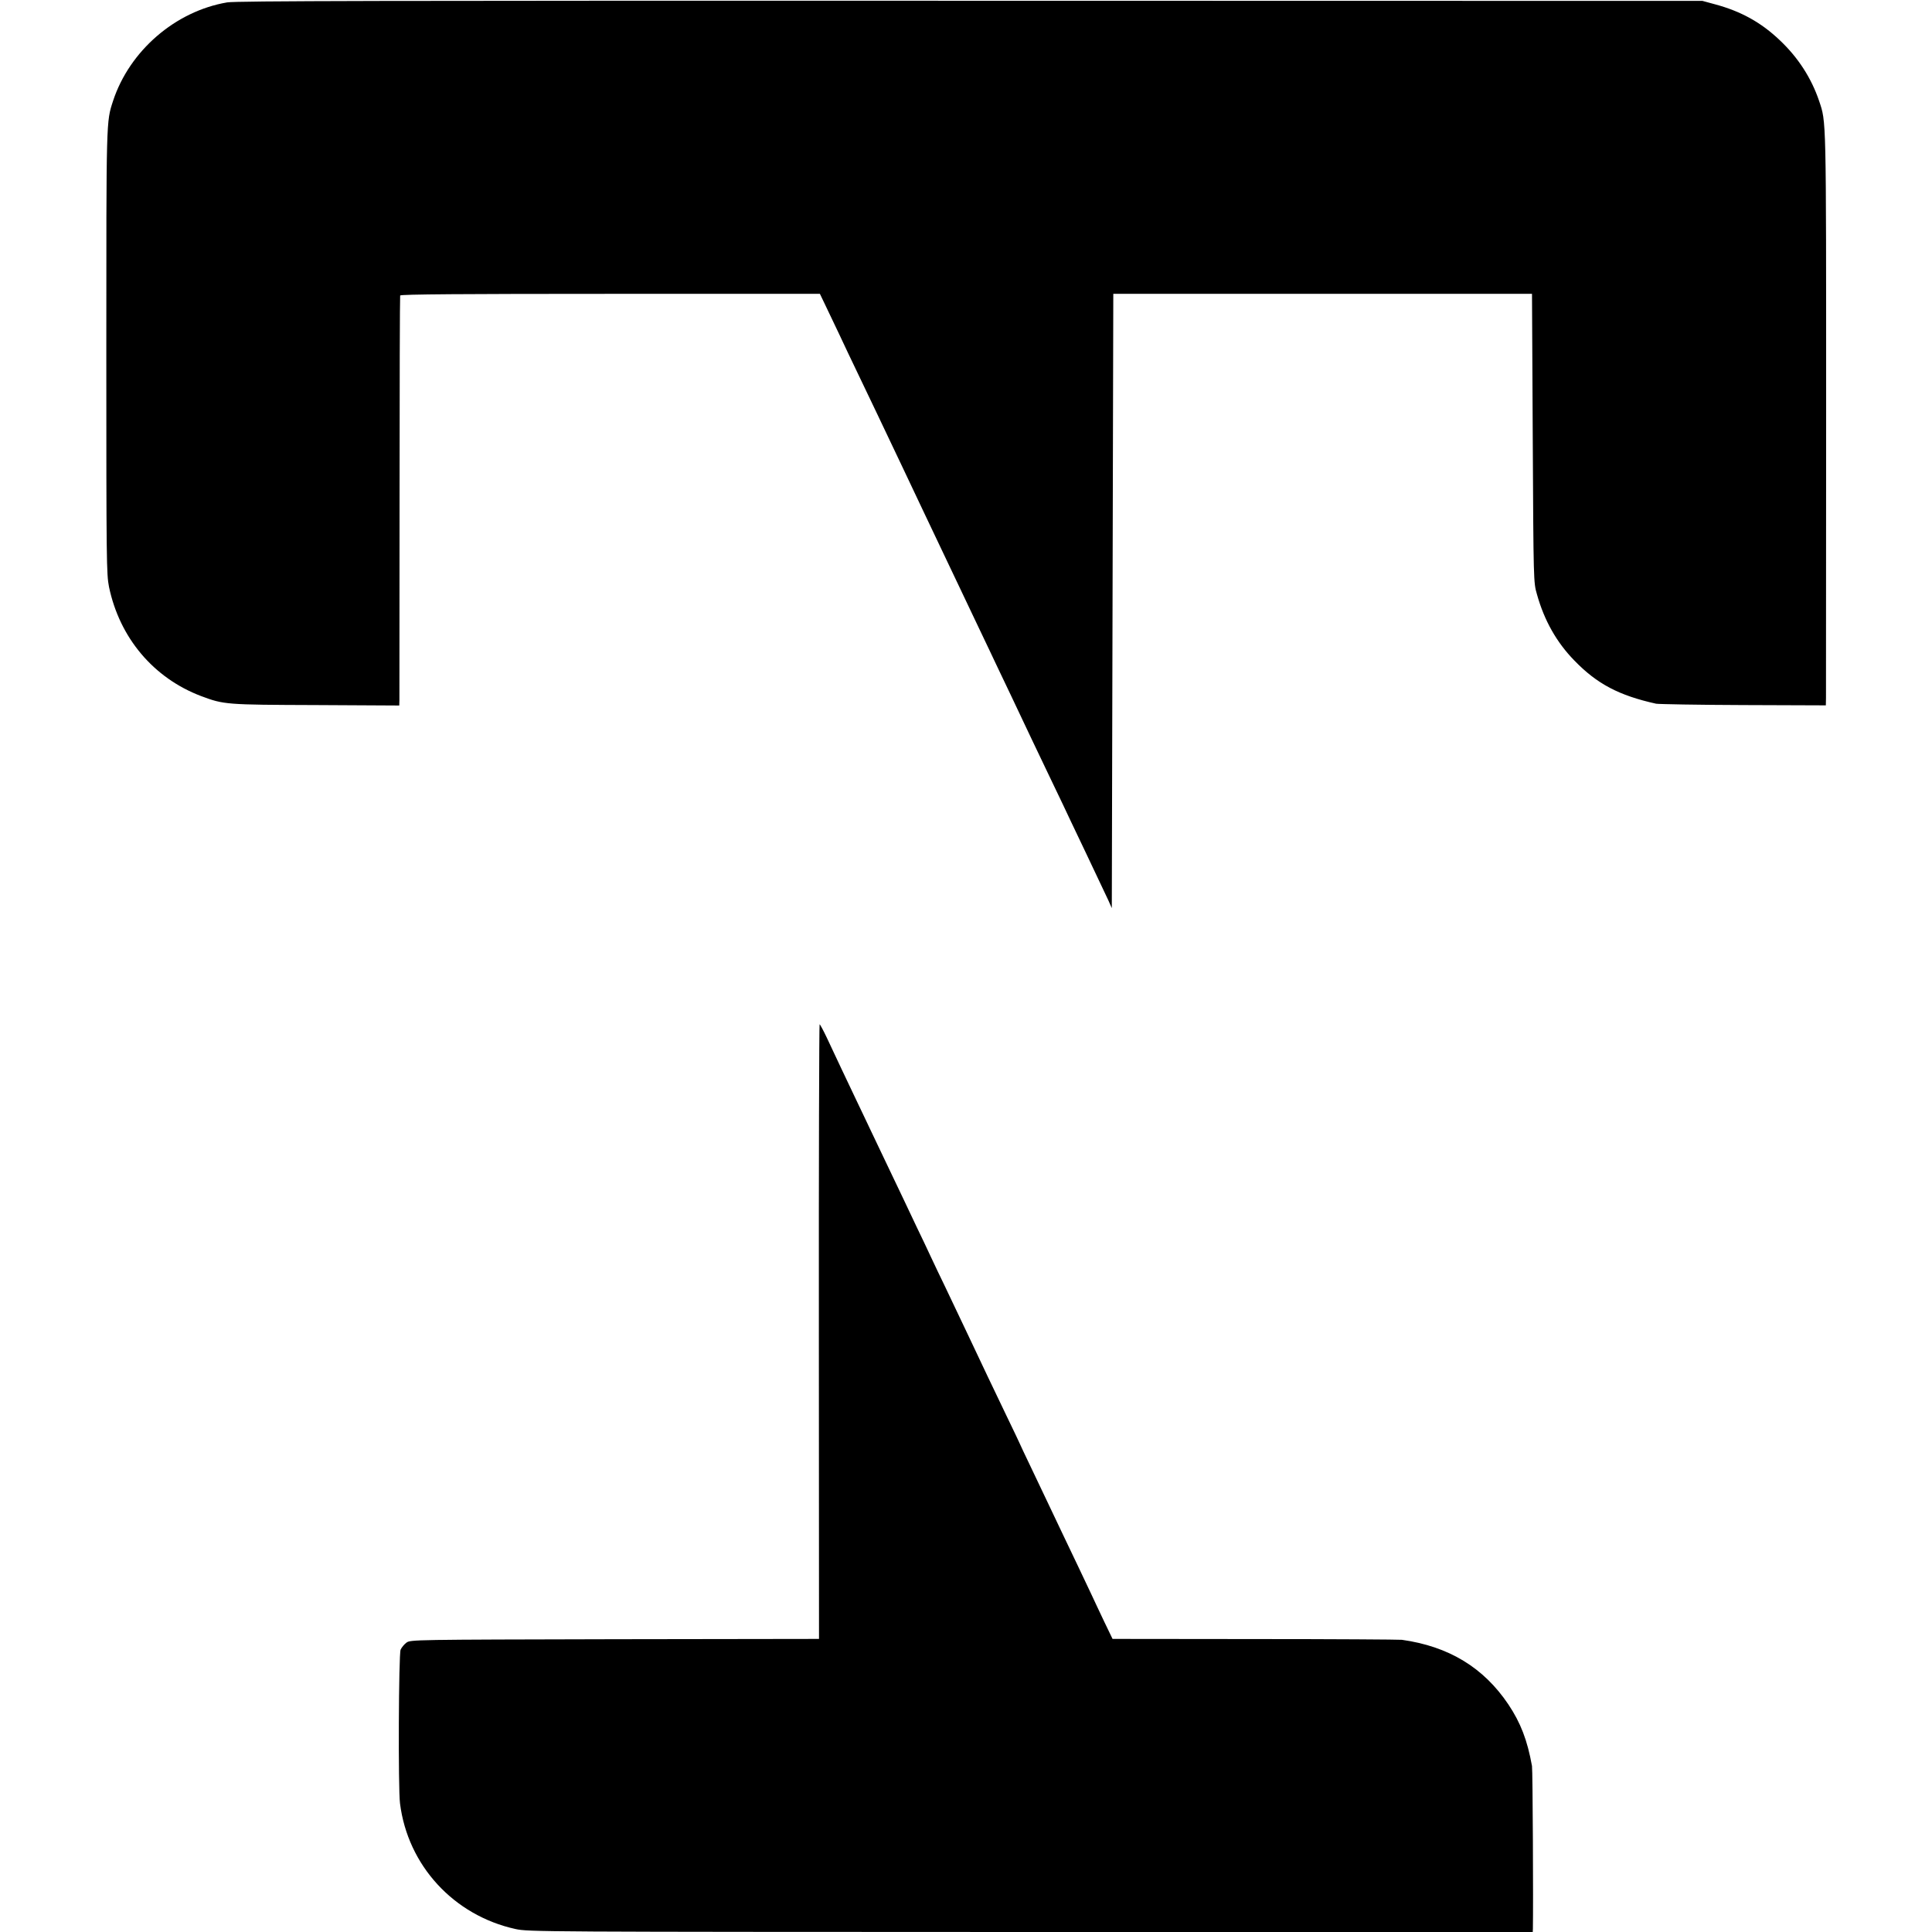
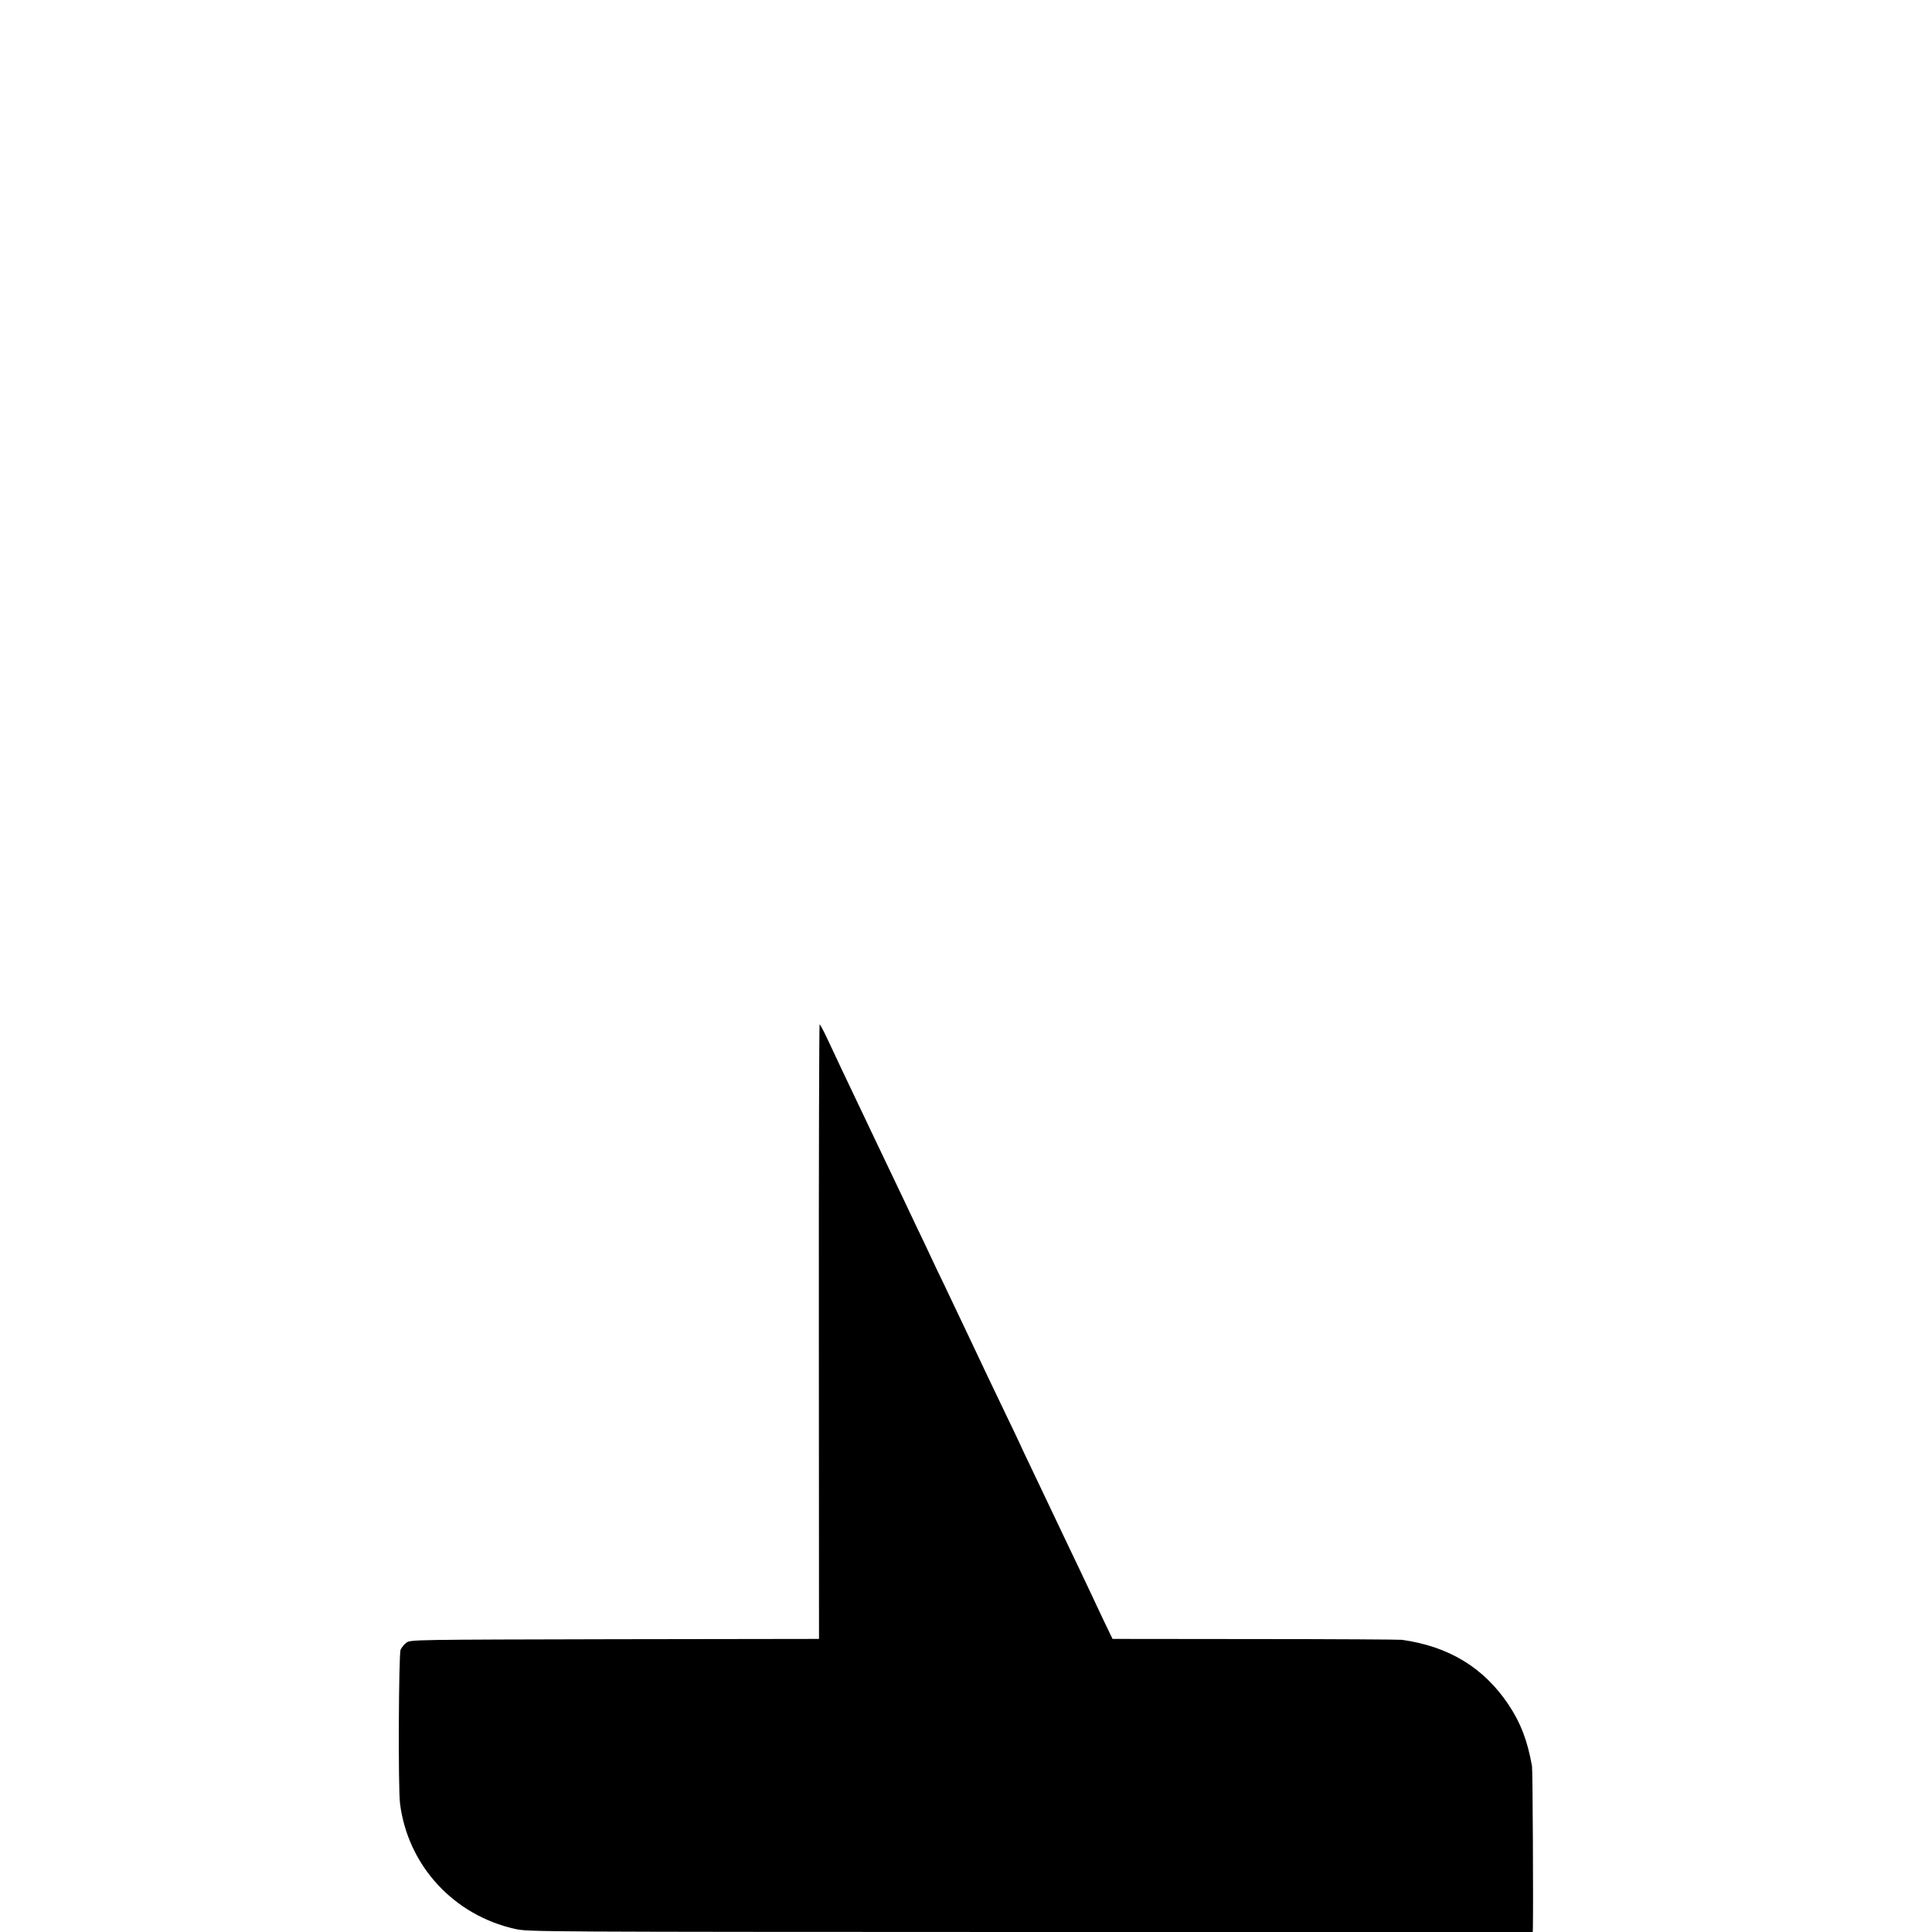
<svg xmlns="http://www.w3.org/2000/svg" version="1.0" width="1292pt" height="1292pt" viewBox="0 0 1292 1292" preserveAspectRatio="xMidYMid meet">
  <g transform="translate(0,1292) scale(0.1,-0.1)" fill="#000000" stroke="none">
-     <path d="M1519 12904 c-347 -59 -653 -324 -763 -659 -46 -142 -45 -111 -45 -1680 0 -1403 1 -1485 18 -1570 71 -340 297 -609 616 -730 153 -57 164 -58 768 -60 l557 -3 1 37 c0 20 0 634 1 1365 0 732 2 1335 4 1340 3 8 421 11 1406 11 l1401 0 36 -75 c20 -41 62 -129 93 -195 31 -66 85 -181 121 -255 103 -215 156 -326 306 -642 109 -231 157 -331 298 -628 30 -63 70 -146 88 -185 18 -38 61 -128 95 -200 34 -71 79 -166 100 -210 21 -44 63 -134 95 -200 32 -66 74 -156 95 -200 48 -103 126 -265 207 -435 36 -74 77 -160 91 -190 14 -30 82 -174 152 -320 69 -146 137 -289 151 -319 l24 -54 5 2054 5 2054 1400 0 1400 0 5 -965 c5 -961 5 -965 28 -1044 49 -176 132 -322 250 -443 152 -157 299 -234 547 -289 17 -3 279 -8 583 -9 l552 -2 1 51 c0 28 0 890 1 1916 0 1994 1 1930 -47 2075 -52 153 -140 290 -263 406 -125 119 -260 194 -436 241 l-81 22 -4895 1 c-3959 1 -4910 -1 -4971 -11z" />
    <path d="M5476 4015 l1 -2055 -1366 -2 c-1348 -3 -1366 -3 -1393 -23 -15 -11 -32 -32 -39 -47 -13 -31 -17 -929 -4 -1028 52 -415 359 -749 772 -840 86 -19 159 -19 3446 -20 l3357 0 1 22 c3 152 -1 1062 -6 1088 -31 173 -76 289 -158 412 -166 247 -399 388 -712 432 -16 2 -459 5 -983 5 l-952 1 -55 114 c-30 62 -69 147 -88 187 -43 91 -115 243 -197 414 -34 72 -77 162 -95 200 -18 39 -67 141 -109 229 -42 87 -76 160 -76 161 0 1 -41 88 -91 191 -50 104 -106 221 -124 259 -108 229 -151 319 -286 603 -29 59 -71 148 -94 197 -23 50 -66 140 -95 200 -29 61 -69 146 -90 190 -21 44 -68 143 -105 220 -37 77 -87 183 -112 235 -25 52 -64 136 -88 185 -58 121 -157 331 -207 438 -23 48 -44 87 -47 87 -3 0 -6 -925 -5 -2055z" />
  </g>
</svg>